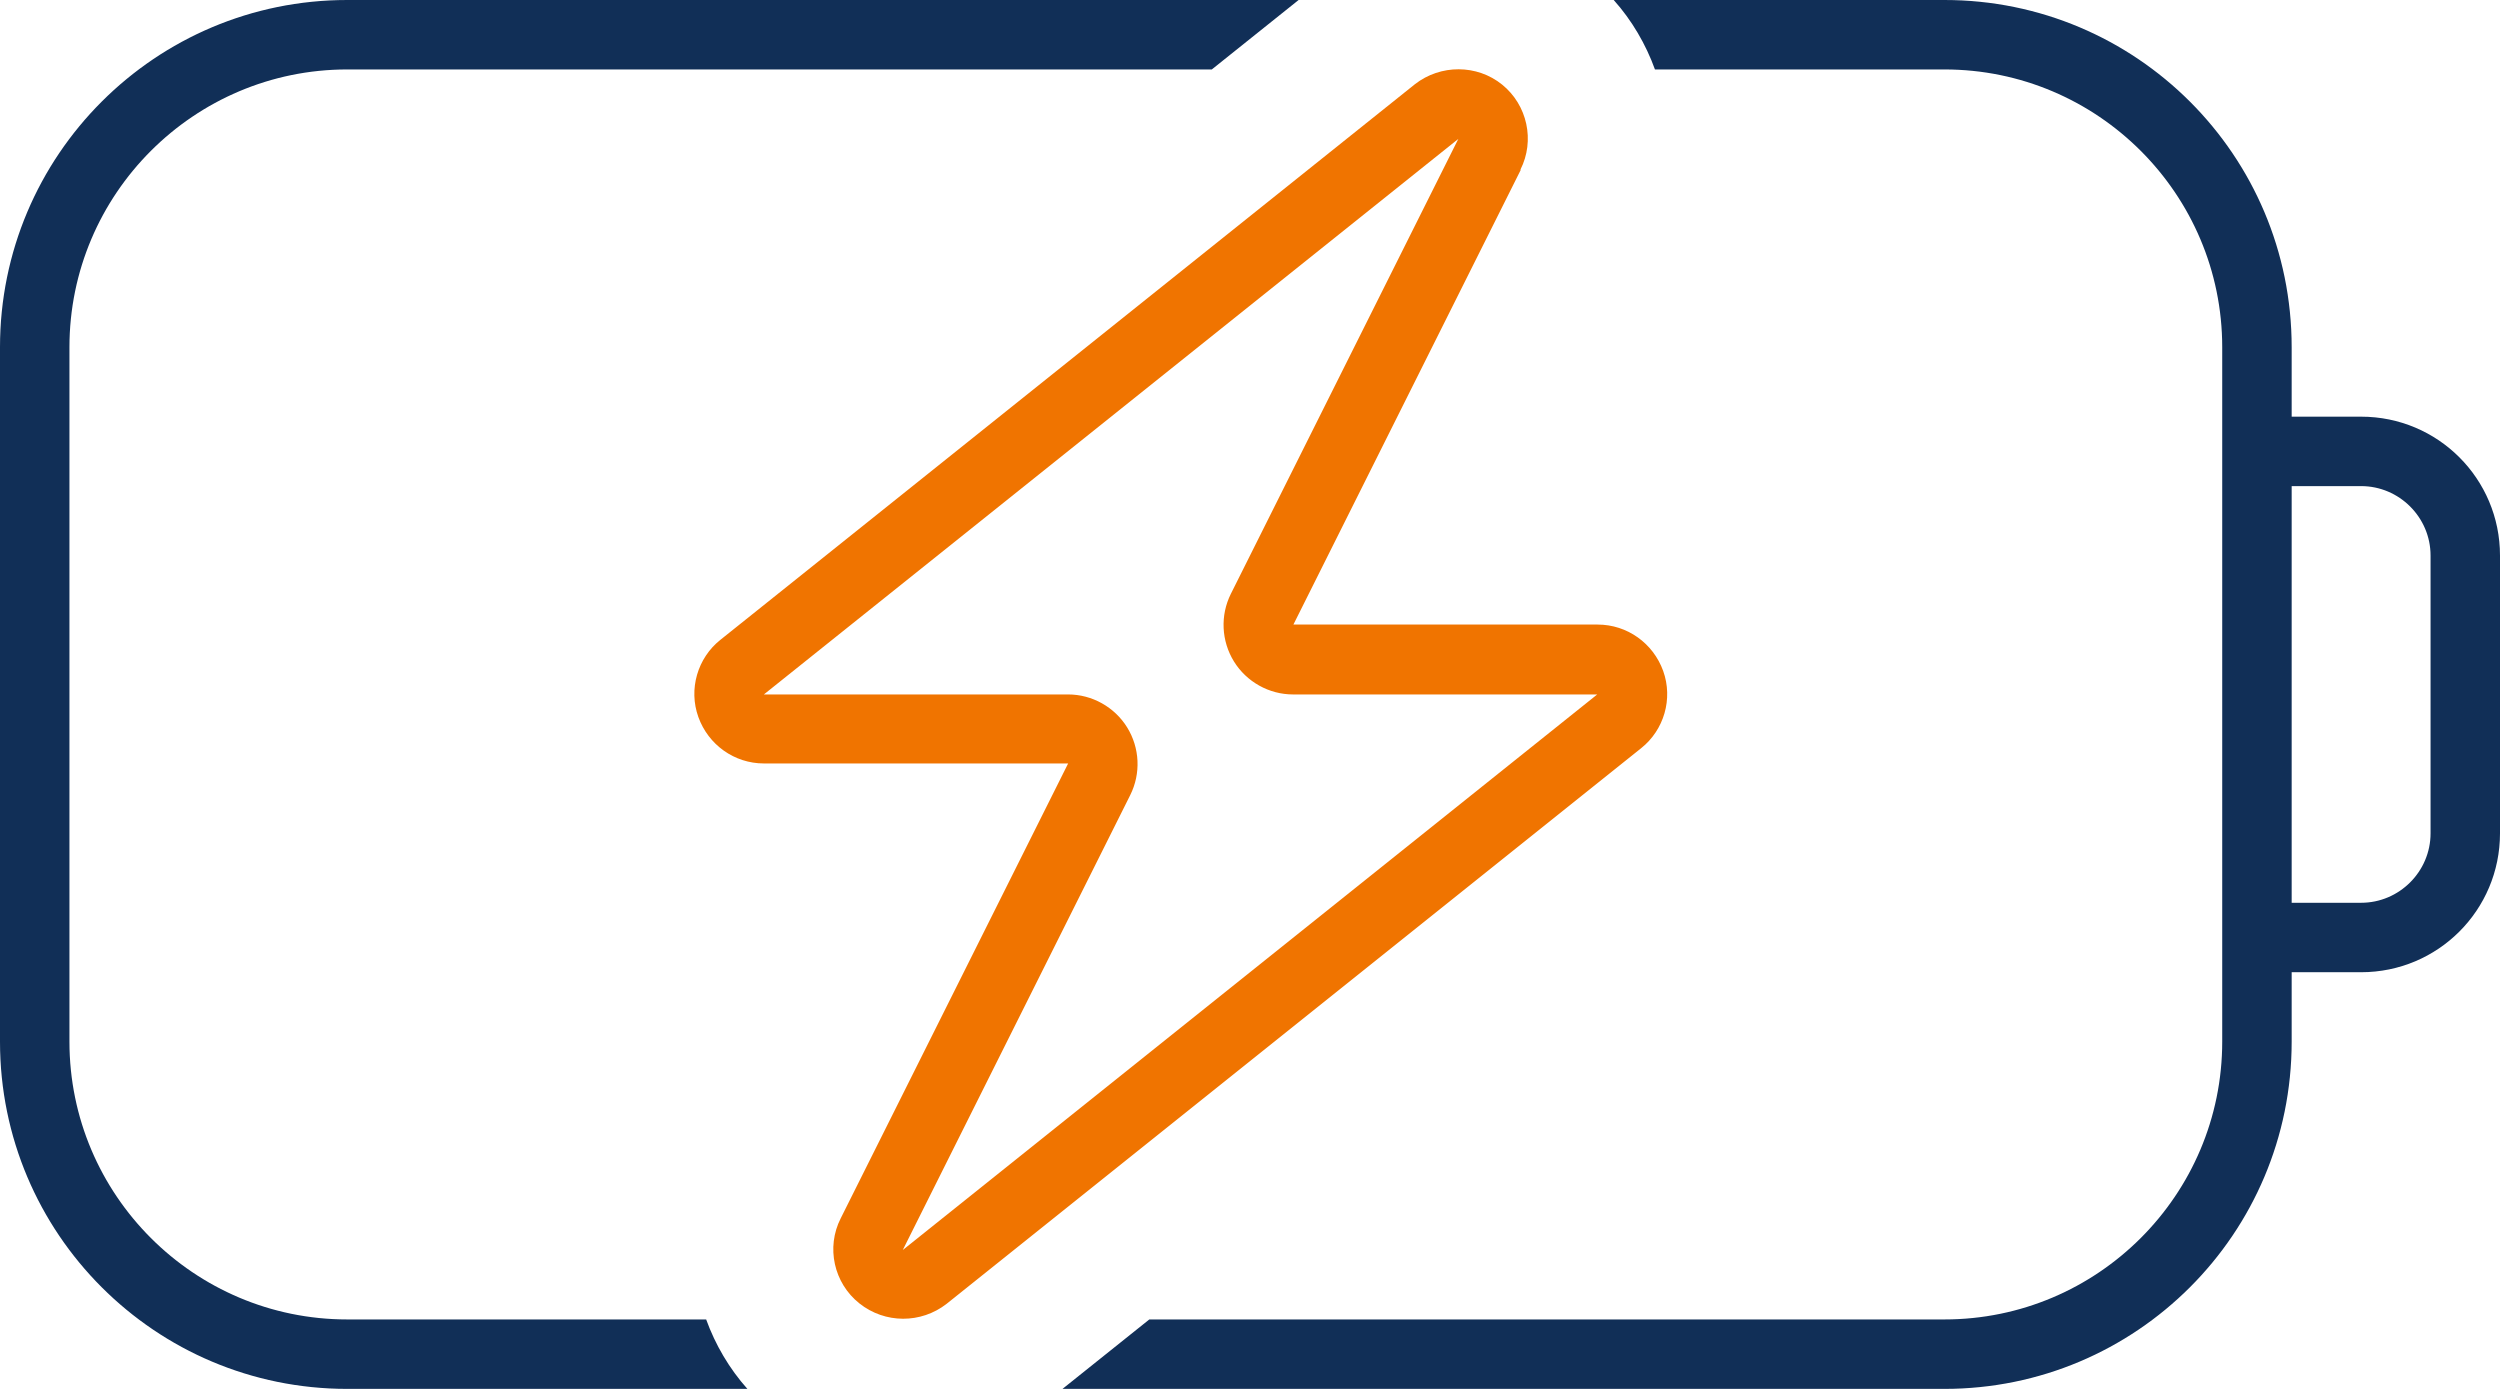
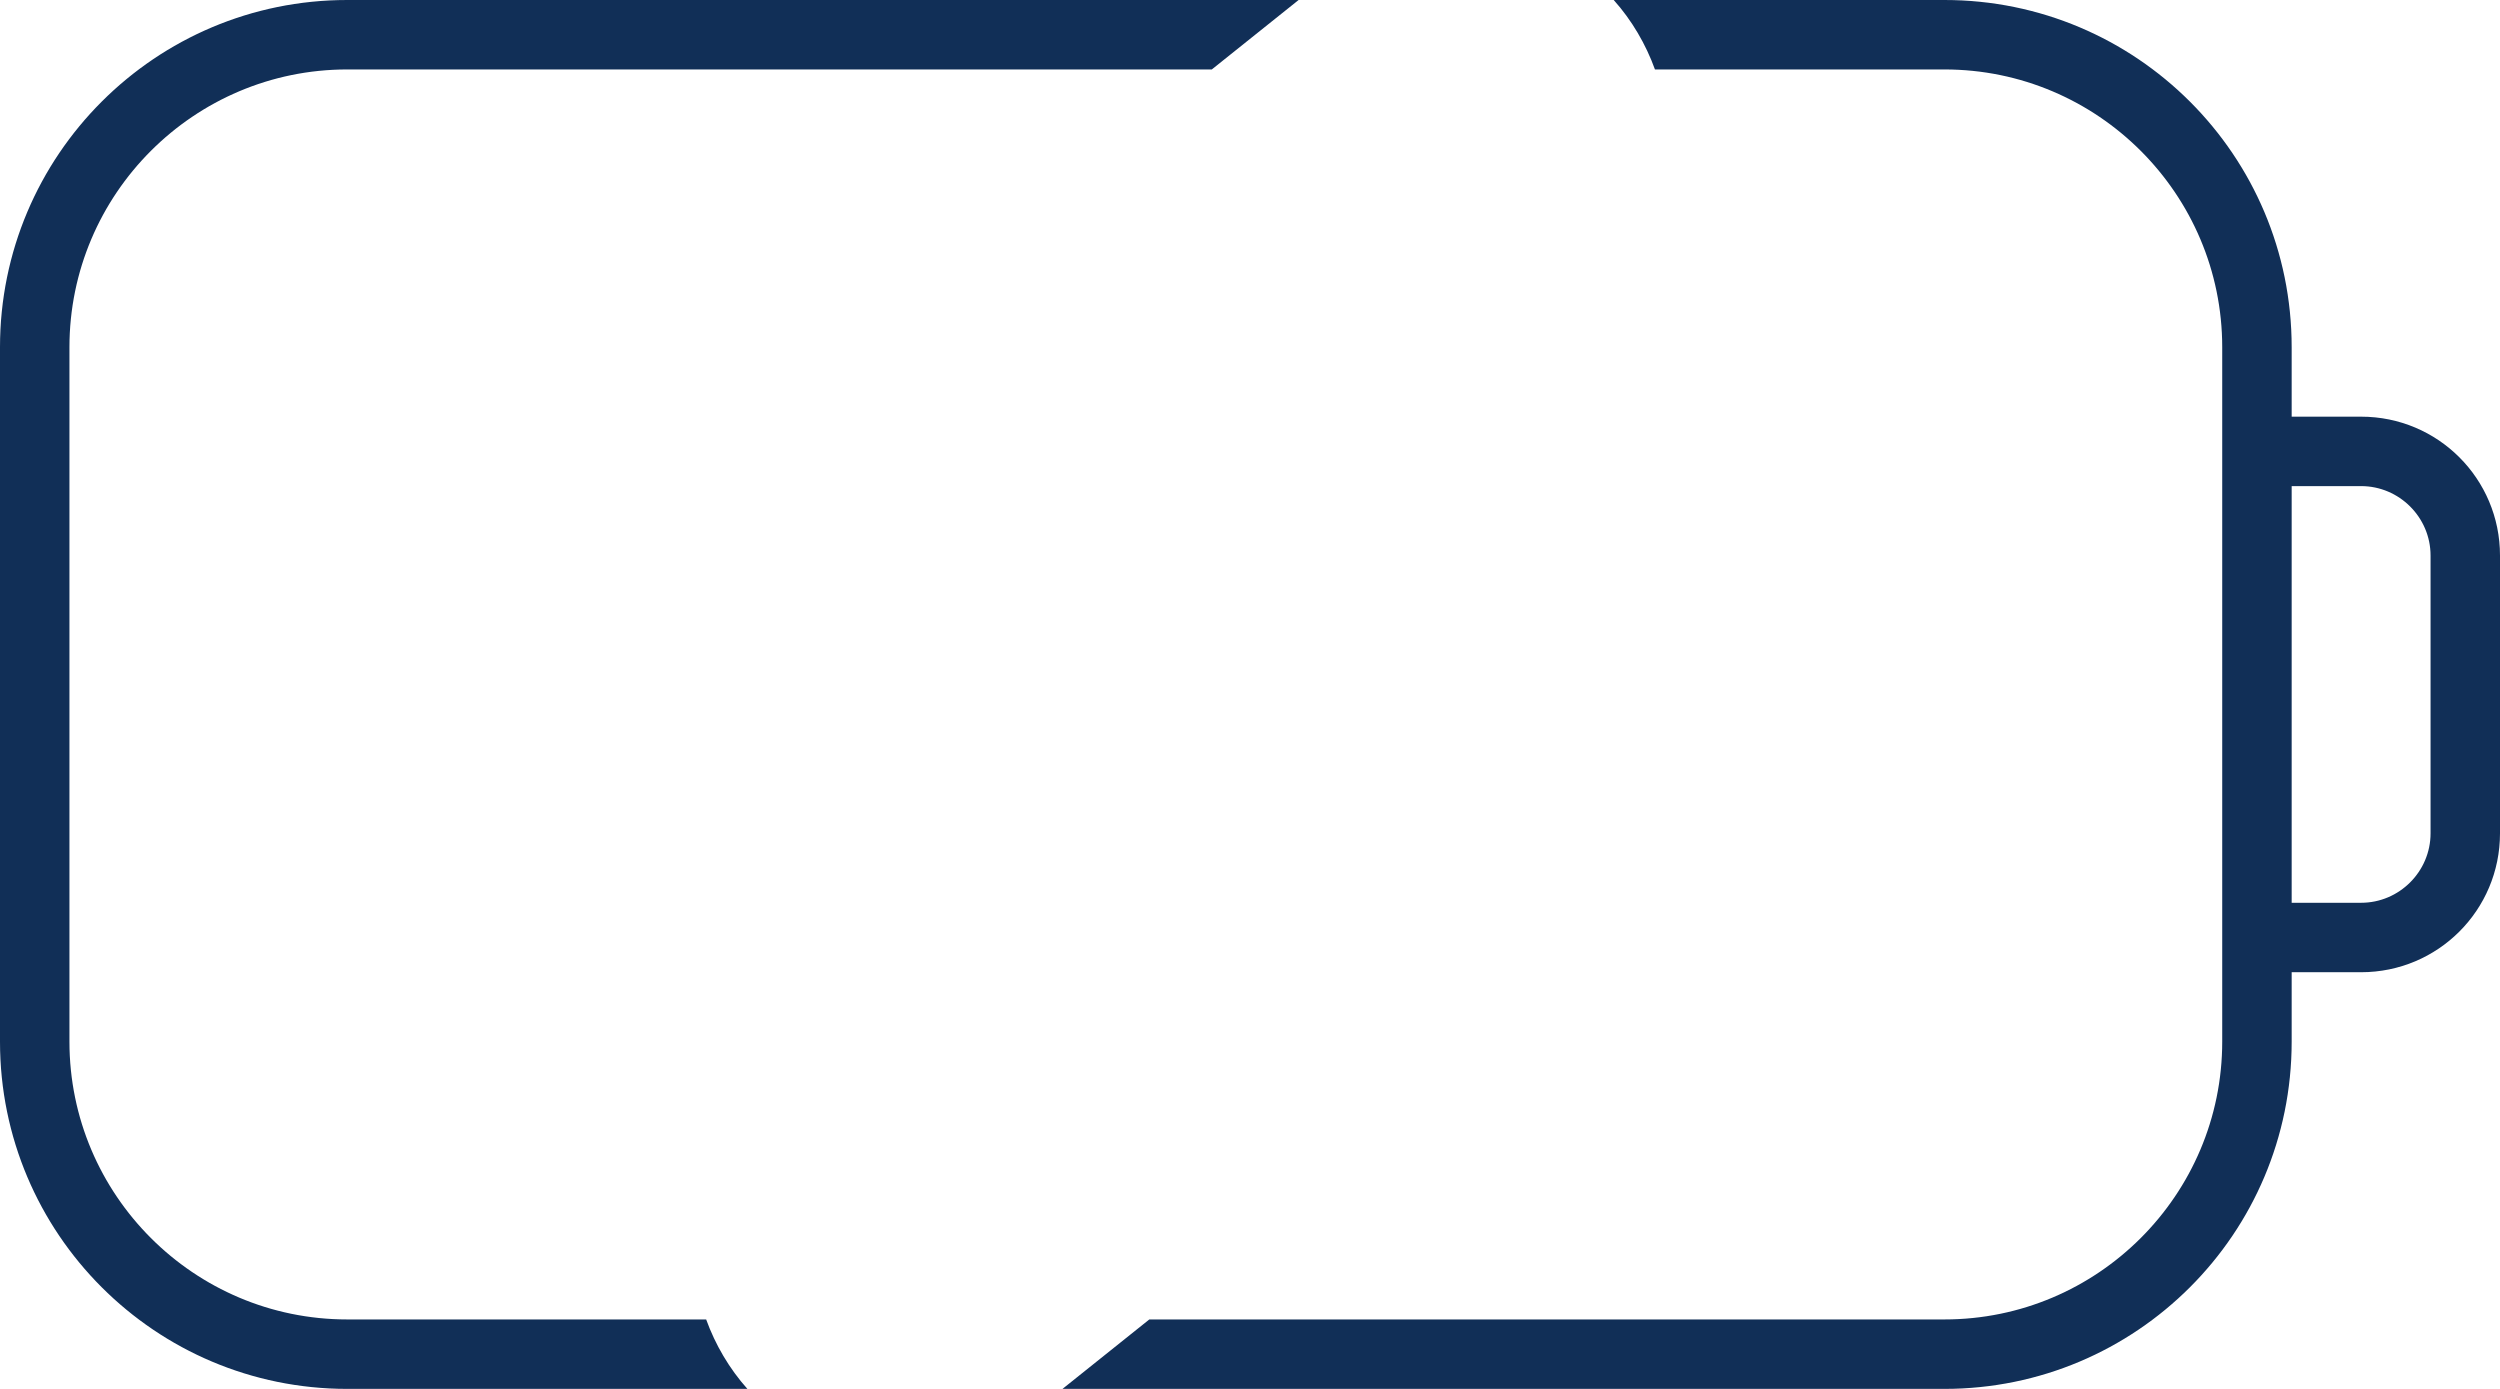
<svg xmlns="http://www.w3.org/2000/svg" width="576px" height="320px" viewBox="0 0 576 320" version="1.1">
  <title>battery-bolt-thin</title>
  <g id="Page-1" stroke="none" stroke-width="1" fill="none" fill-rule="evenodd">
    <g id="battery-bolt-thin" fill-rule="nonzero">
      <path d="M80,0 C35.8,0 0,35.8 0,80 L0,240 C0,284.2 35.8,320 80,320 L172.2,320 C168,315.3 164.8,309.8 162.7,304 L80,304 C44.7,304 16,275.3 16,240 L16,80 C16,44.7 44.7,16 80,16 L279.2,16 L299.2,0 L80,0 Z M448,304 L264.8,304 L244.8,320 L448,320 C492.2,320 528,284.2 528,240 L528,224 L544,224 C561.7,224 576,209.7 576,192 L576,128 C576,110.3 561.7,96 544,96 L528,96 L528,80 C528,35.8 492.2,0 448,0 L371.8,0 C376,4.7 379.2,10.2 381.3,16 L448,16 C483.3,16 512,44.7 512,80 L512,96 L512,112 L512,208 L512,224 L512,240 C512,275.3 483.3,304 448,304 Z M544,112 C552.8,112 560,119.2 560,128 L560,192 C560,200.8 552.8,208 544,208 L528,208 L528,112 L544,112 Z" id="Shape" fill="#112F57" />
-       <path d="M326,19.4 C331.9,14.8 340.3,14.8 346.1,19.5 C351.9,24.2 353.7,32.4 350.3,39.1 L350.3,39.1 L350.4,39.1 L298,143.9 L368.1,143.9 C374.9,143.9 380.9,148.2 383.2,154.6 C385.5,161 383.4,168.2 378.1,172.4 L378.1,172.4 L218.1,300.4 C212.2,305 203.9,305 198,300.3 C192.1,295.6 190.3,287.4 193.7,280.7 L193.7,280.7 L246.1,175.9 L176,175.9 C169.2,175.9 163.2,171.6 160.9,165.2 C158.6,158.8 160.7,151.6 166,147.4 L166,147.4 Z M336,32 L176,160 L246.1,160 C251.6,160 256.8,162.9 259.7,167.6 C262.6,172.3 262.9,178.2 260.4,183.2 L260.4,183.2 L208,288 L368,160 L297.9,160 C292.4,160 287.2,157.1 284.3,152.4 C281.4,147.7 281.1,141.8 283.6,136.8 L283.6,136.8 L336,32 Z" id="Combined-Shape" fill="#f07400" />
    </g>
  </g>
</svg>